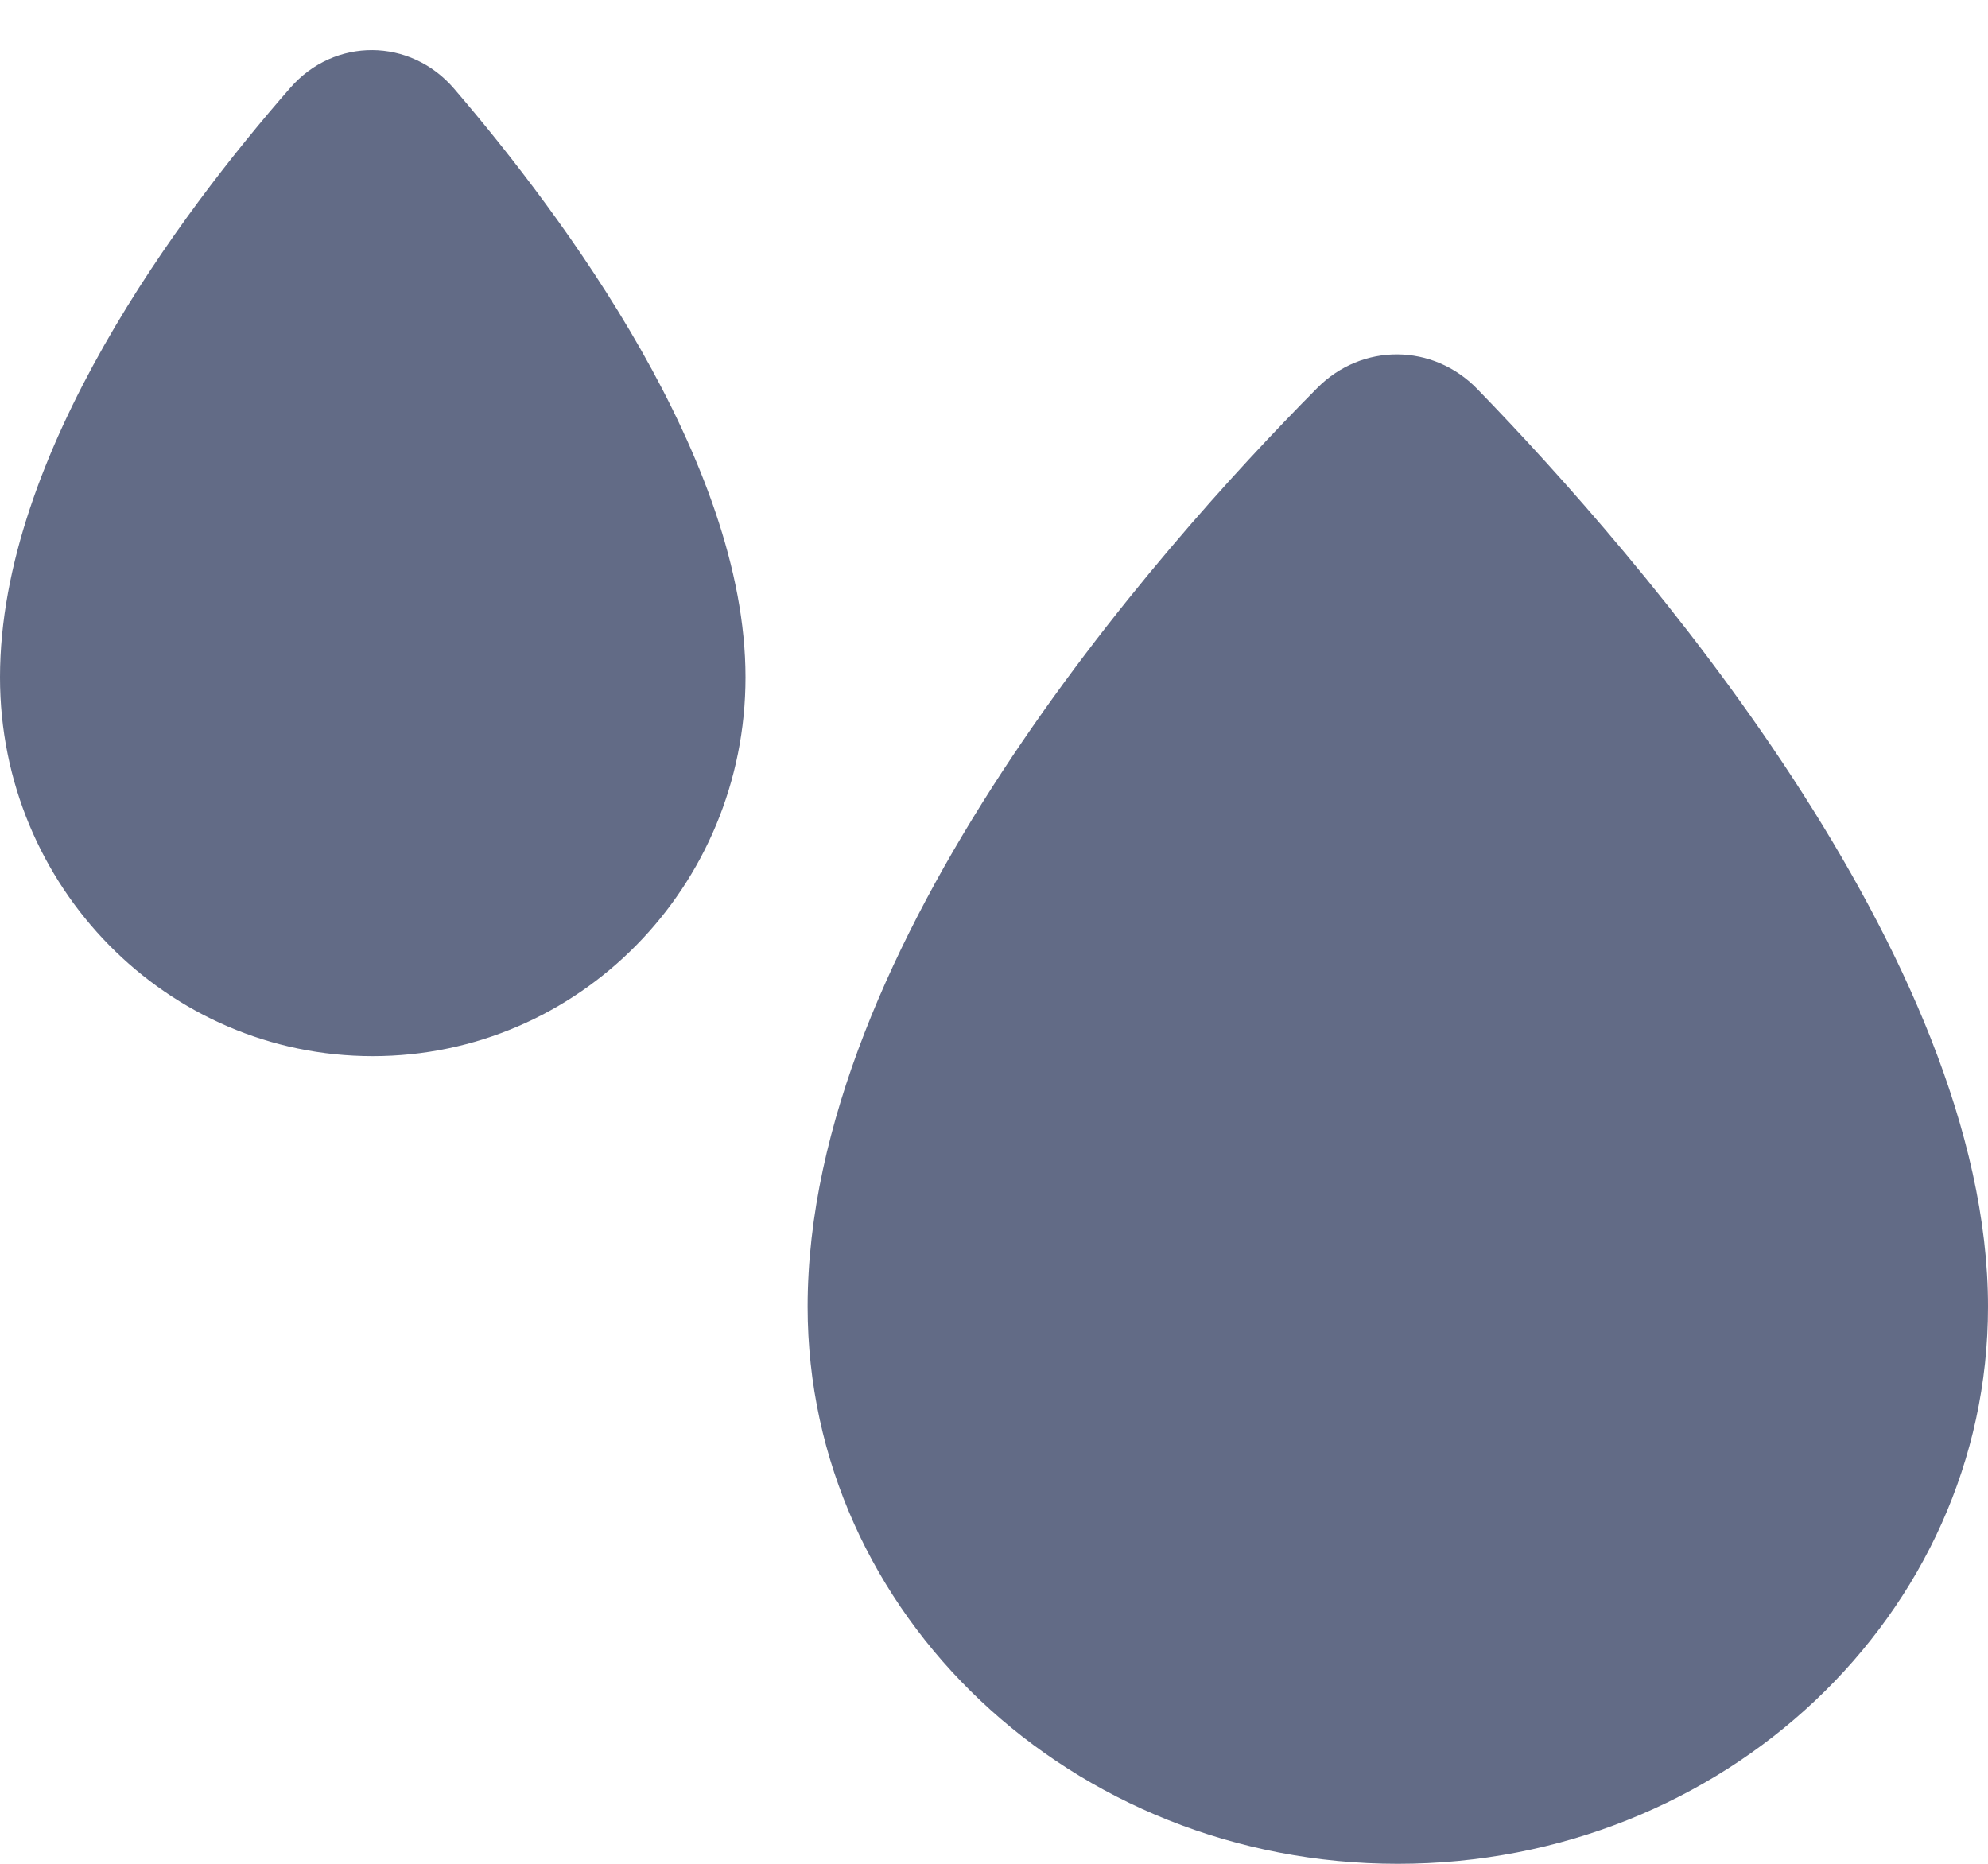
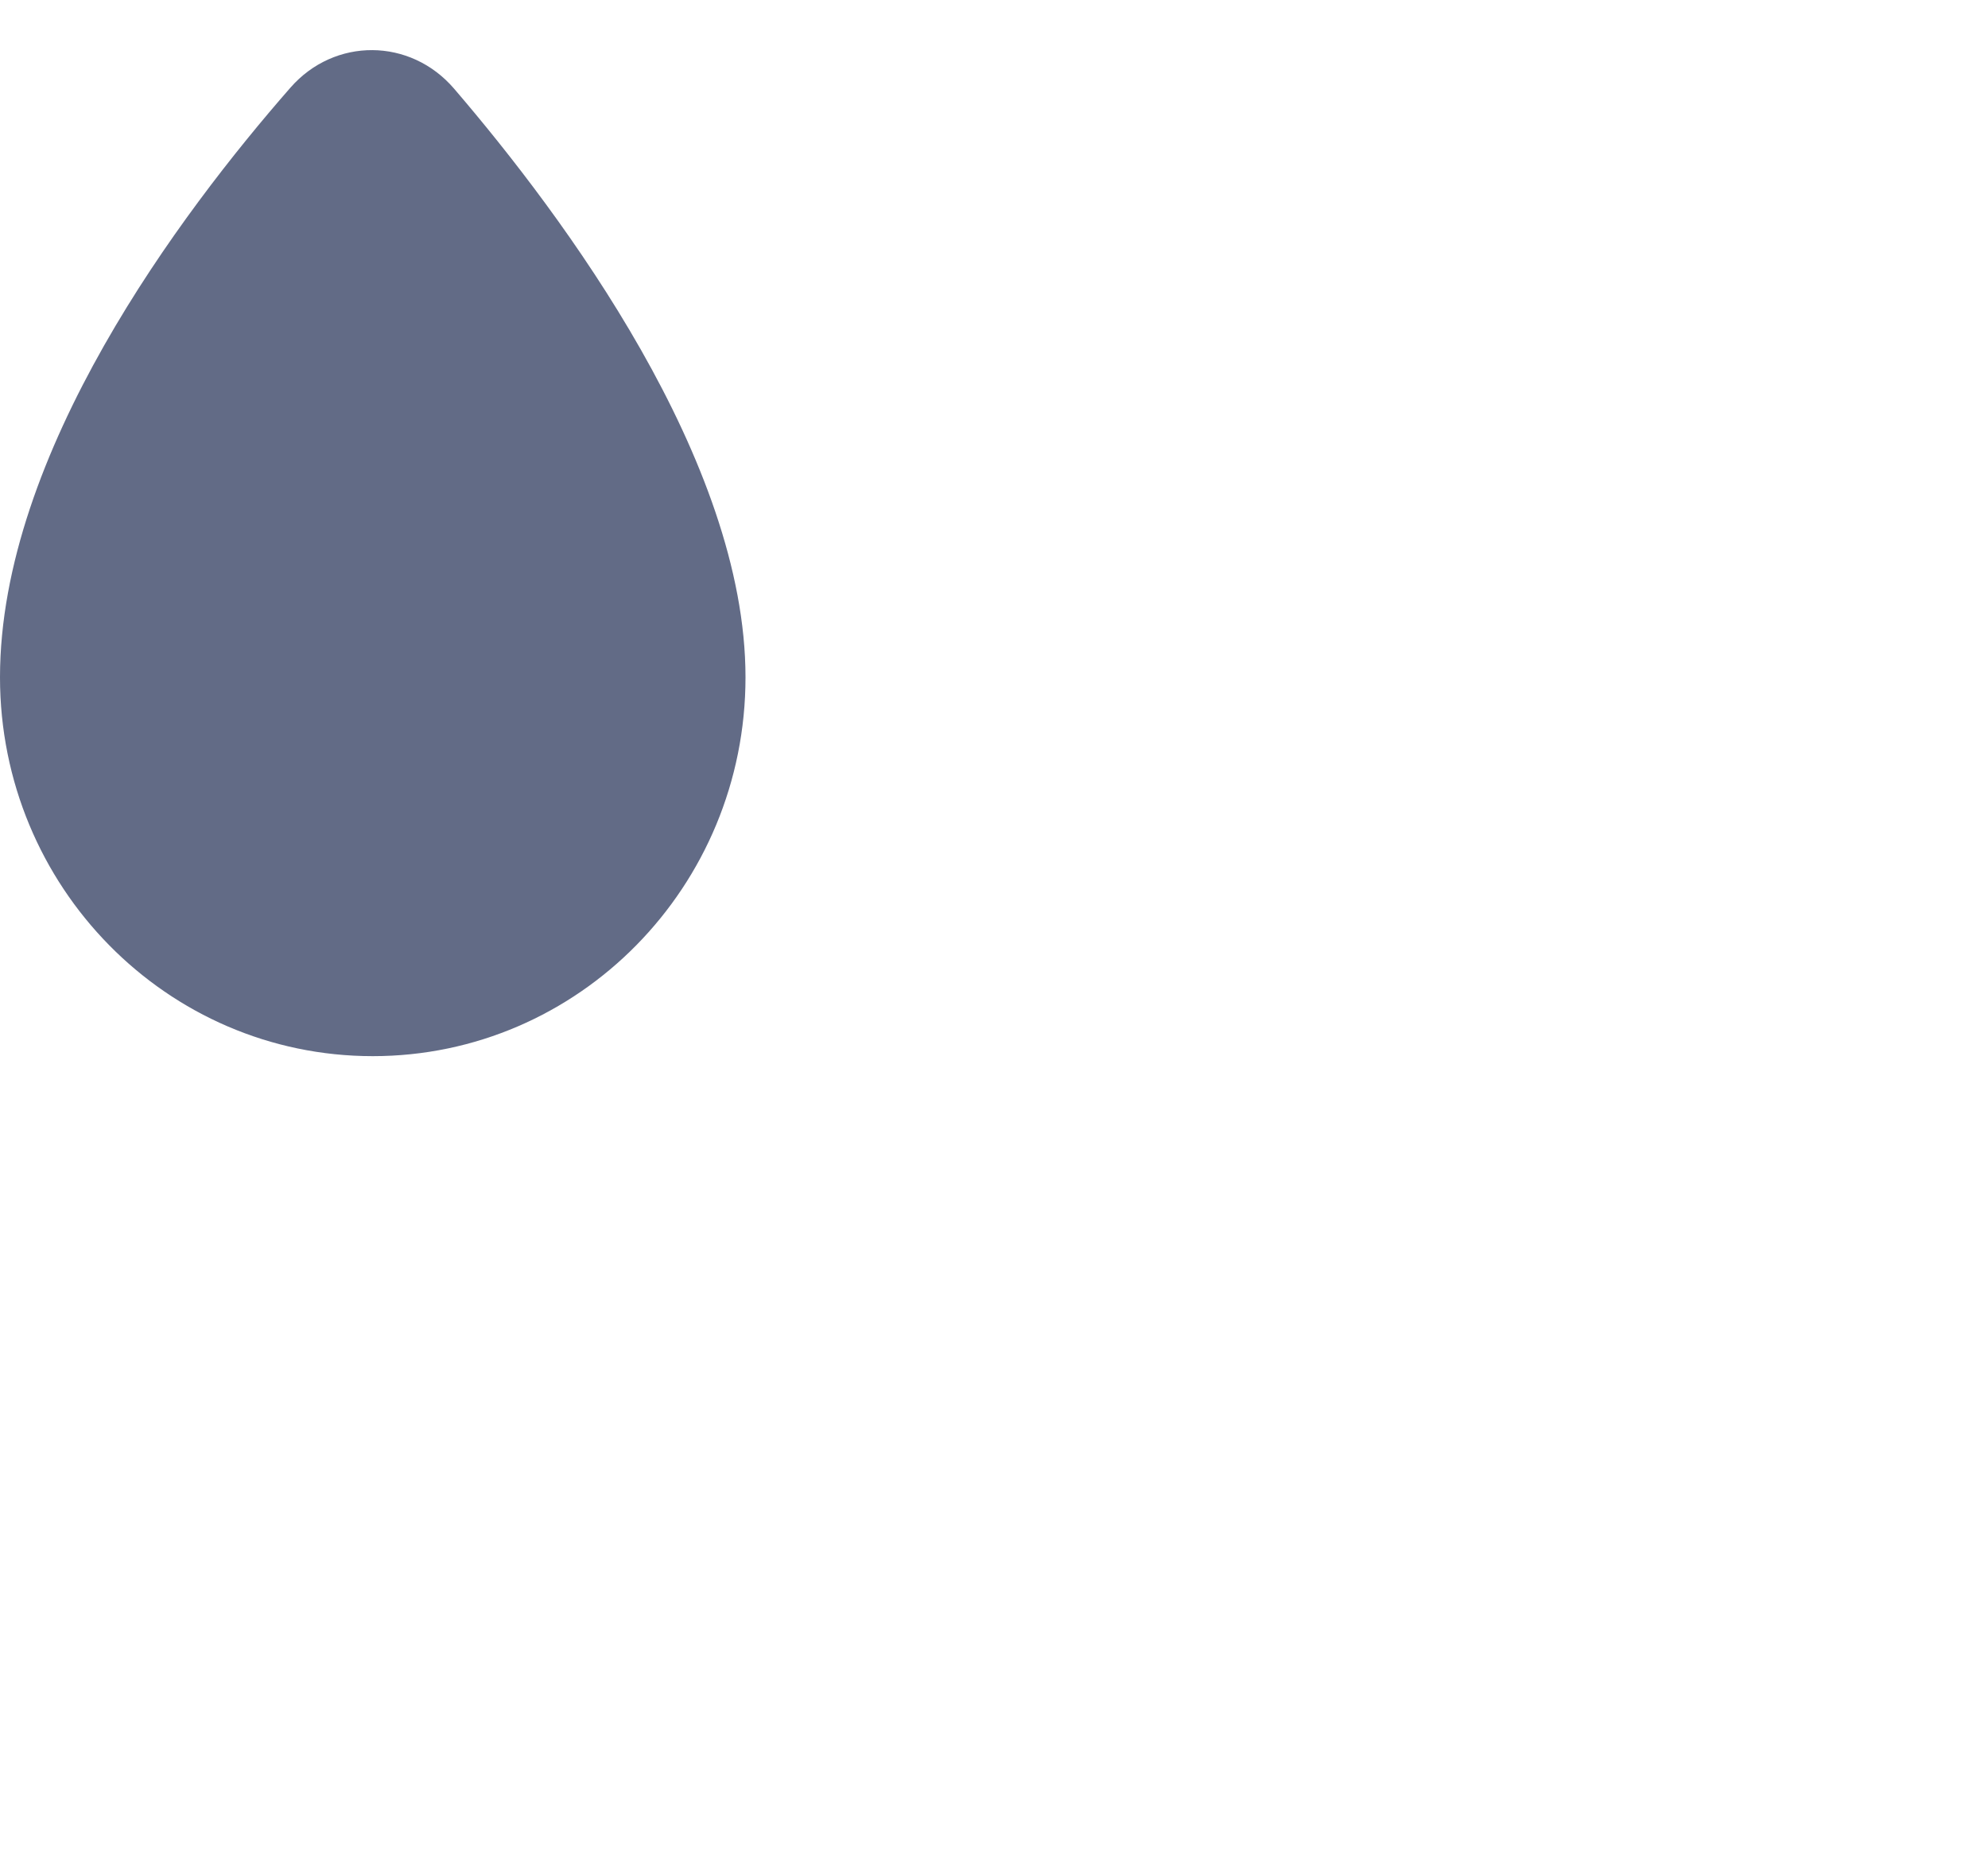
<svg xmlns="http://www.w3.org/2000/svg" width="32" height="30" viewBox="0 0 32 30" fill="none">
  <path d="M12 10.902C12 14.27 9.314 17 6 17C2.686 17 0 14.27 0 10.902C0 7.301 2.907 3.431 4.674 1.412C5.385 0.598 6.605 0.607 7.309 1.427C9.074 3.484 12 7.418 12 10.902Z" fill="#3B4668" fill-opacity="0.8" />
-   <path d="M32 21.033C32 25.985 27.747 30 22.5 30C17.253 30 13 25.985 13 21.033C13 15.188 18.605 8.863 21.204 6.244C21.926 5.517 23.066 5.526 23.779 6.261C26.372 8.933 32 15.385 32 21.033Z" fill="#3B4668" fill-opacity="0.8" />
</svg>